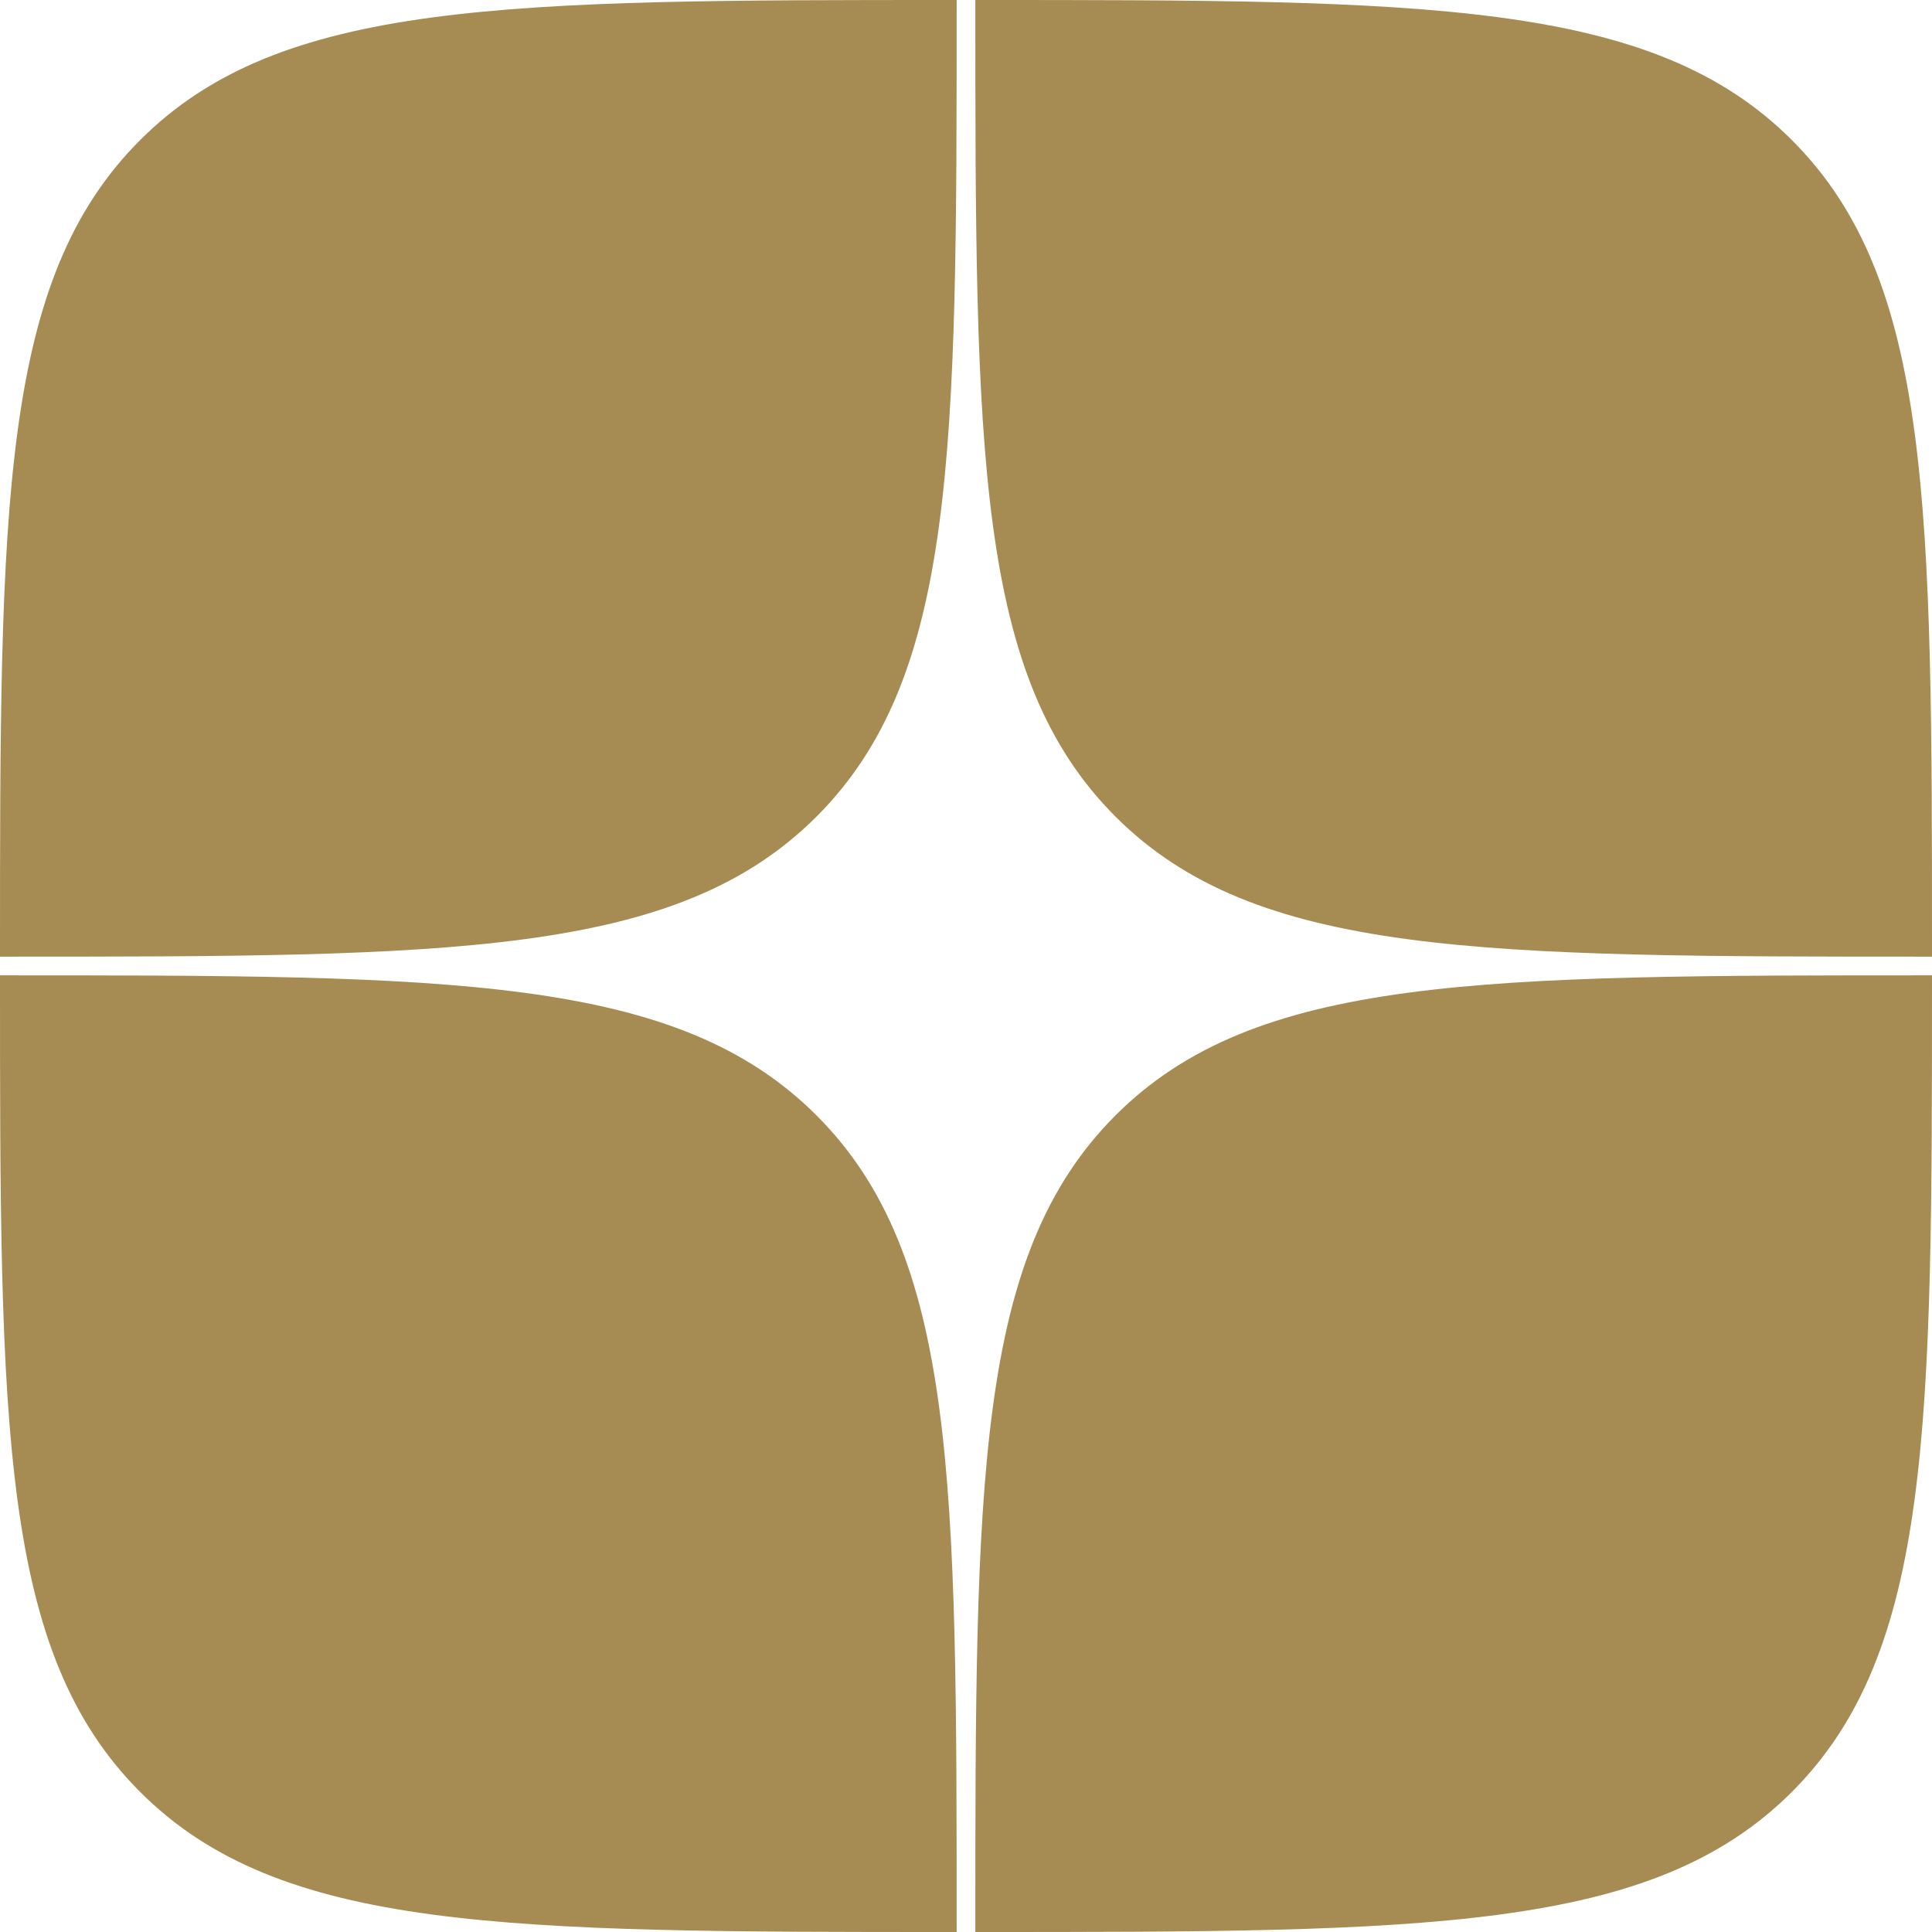
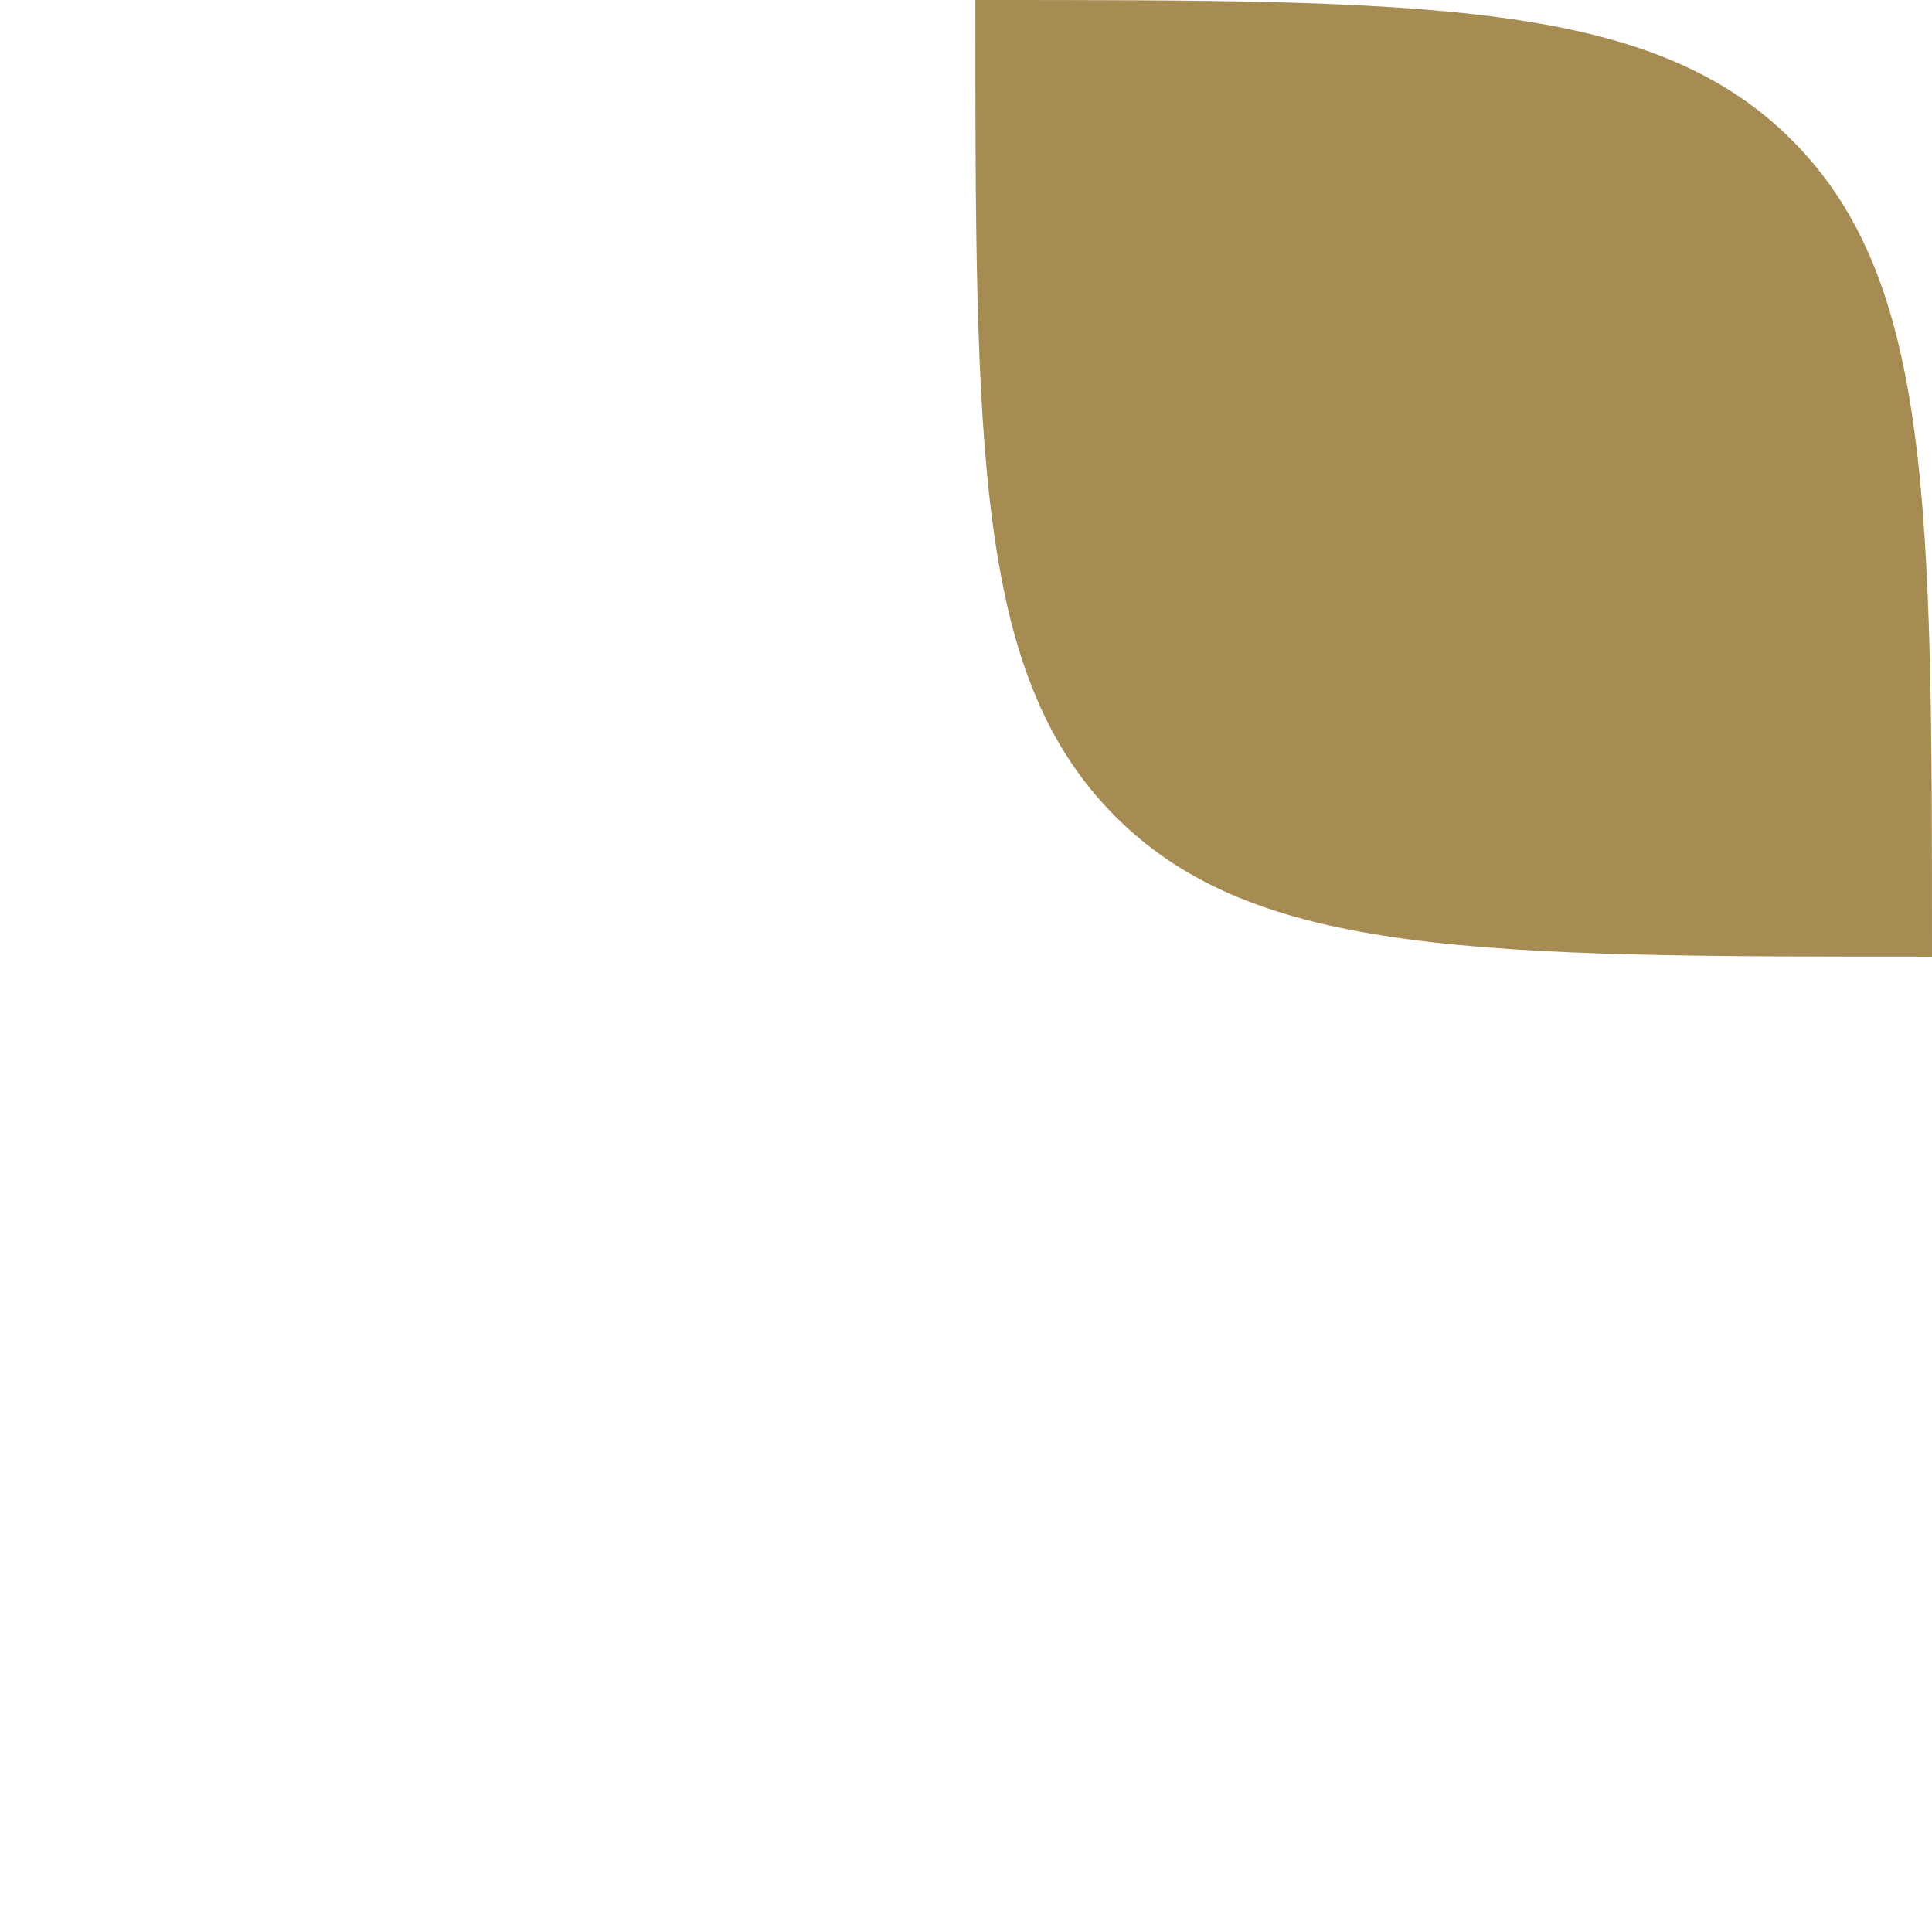
<svg xmlns="http://www.w3.org/2000/svg" width="1034" height="1034" viewBox="0 0 1034 1034" fill="none">
-   <path d="M0 512C0 270.641 0 149.961 74.981 74.981C149.961 0 270.641 0 512 0V0V0C512 241.359 512 362.039 437.019 437.019C362.039 512 241.359 512 0 512V512V512Z" fill="#A68B53" />
-   <path d="M0 522C0 763.359 0 884.039 74.981 959.019C149.961 1034 270.641 1034 512 1034V1034V1034C512 792.641 512 671.961 437.019 596.981C362.039 522 241.359 522 0 522V522V522Z" fill="#A68B53" />
  <path d="M1034 512C1034 270.641 1034 149.961 959.019 74.981C884.039 0 763.359 0 522 0V0V0C522 241.359 522 362.039 596.981 437.019C671.961 512 792.641 512 1034 512V512V512Z" fill="#A68B53" />
-   <path d="M1034 522C1034 763.359 1034 884.039 959.019 959.019C884.039 1034 763.359 1034 522 1034V1034V1034C522 792.641 522 671.961 596.981 596.981C671.961 522 792.641 522 1034 522V522V522Z" fill="#A68B53" />
</svg>